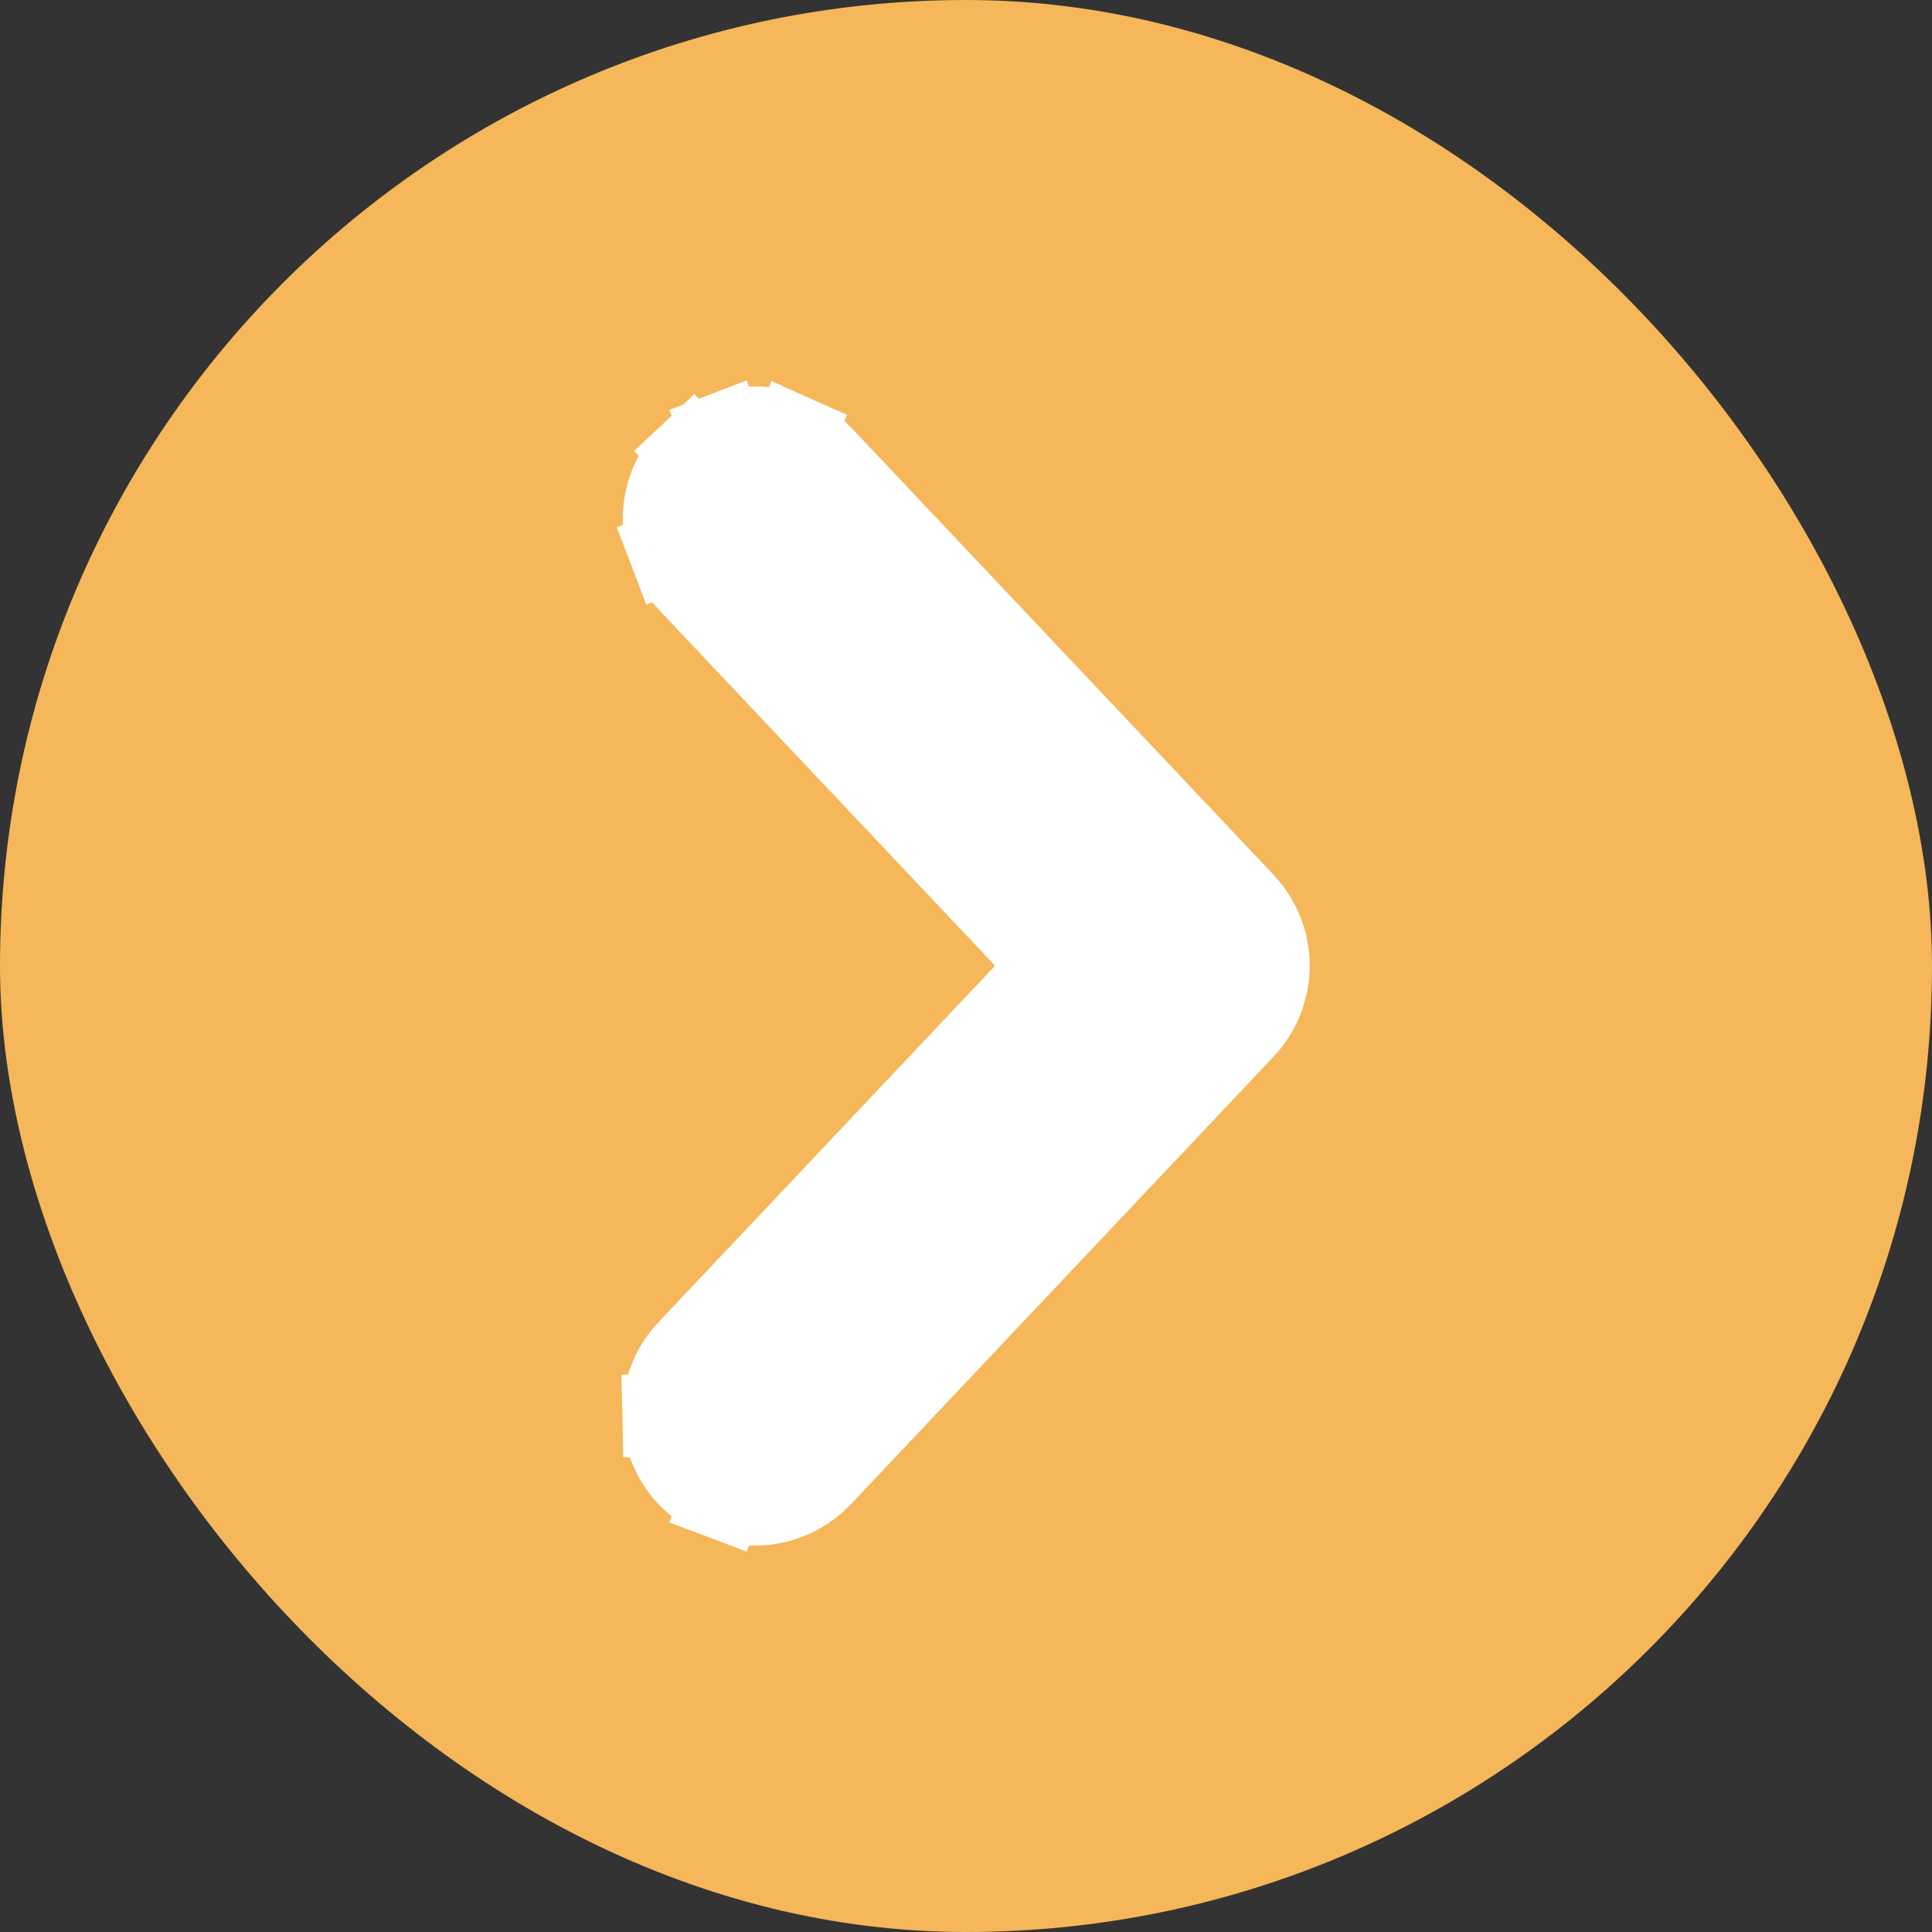
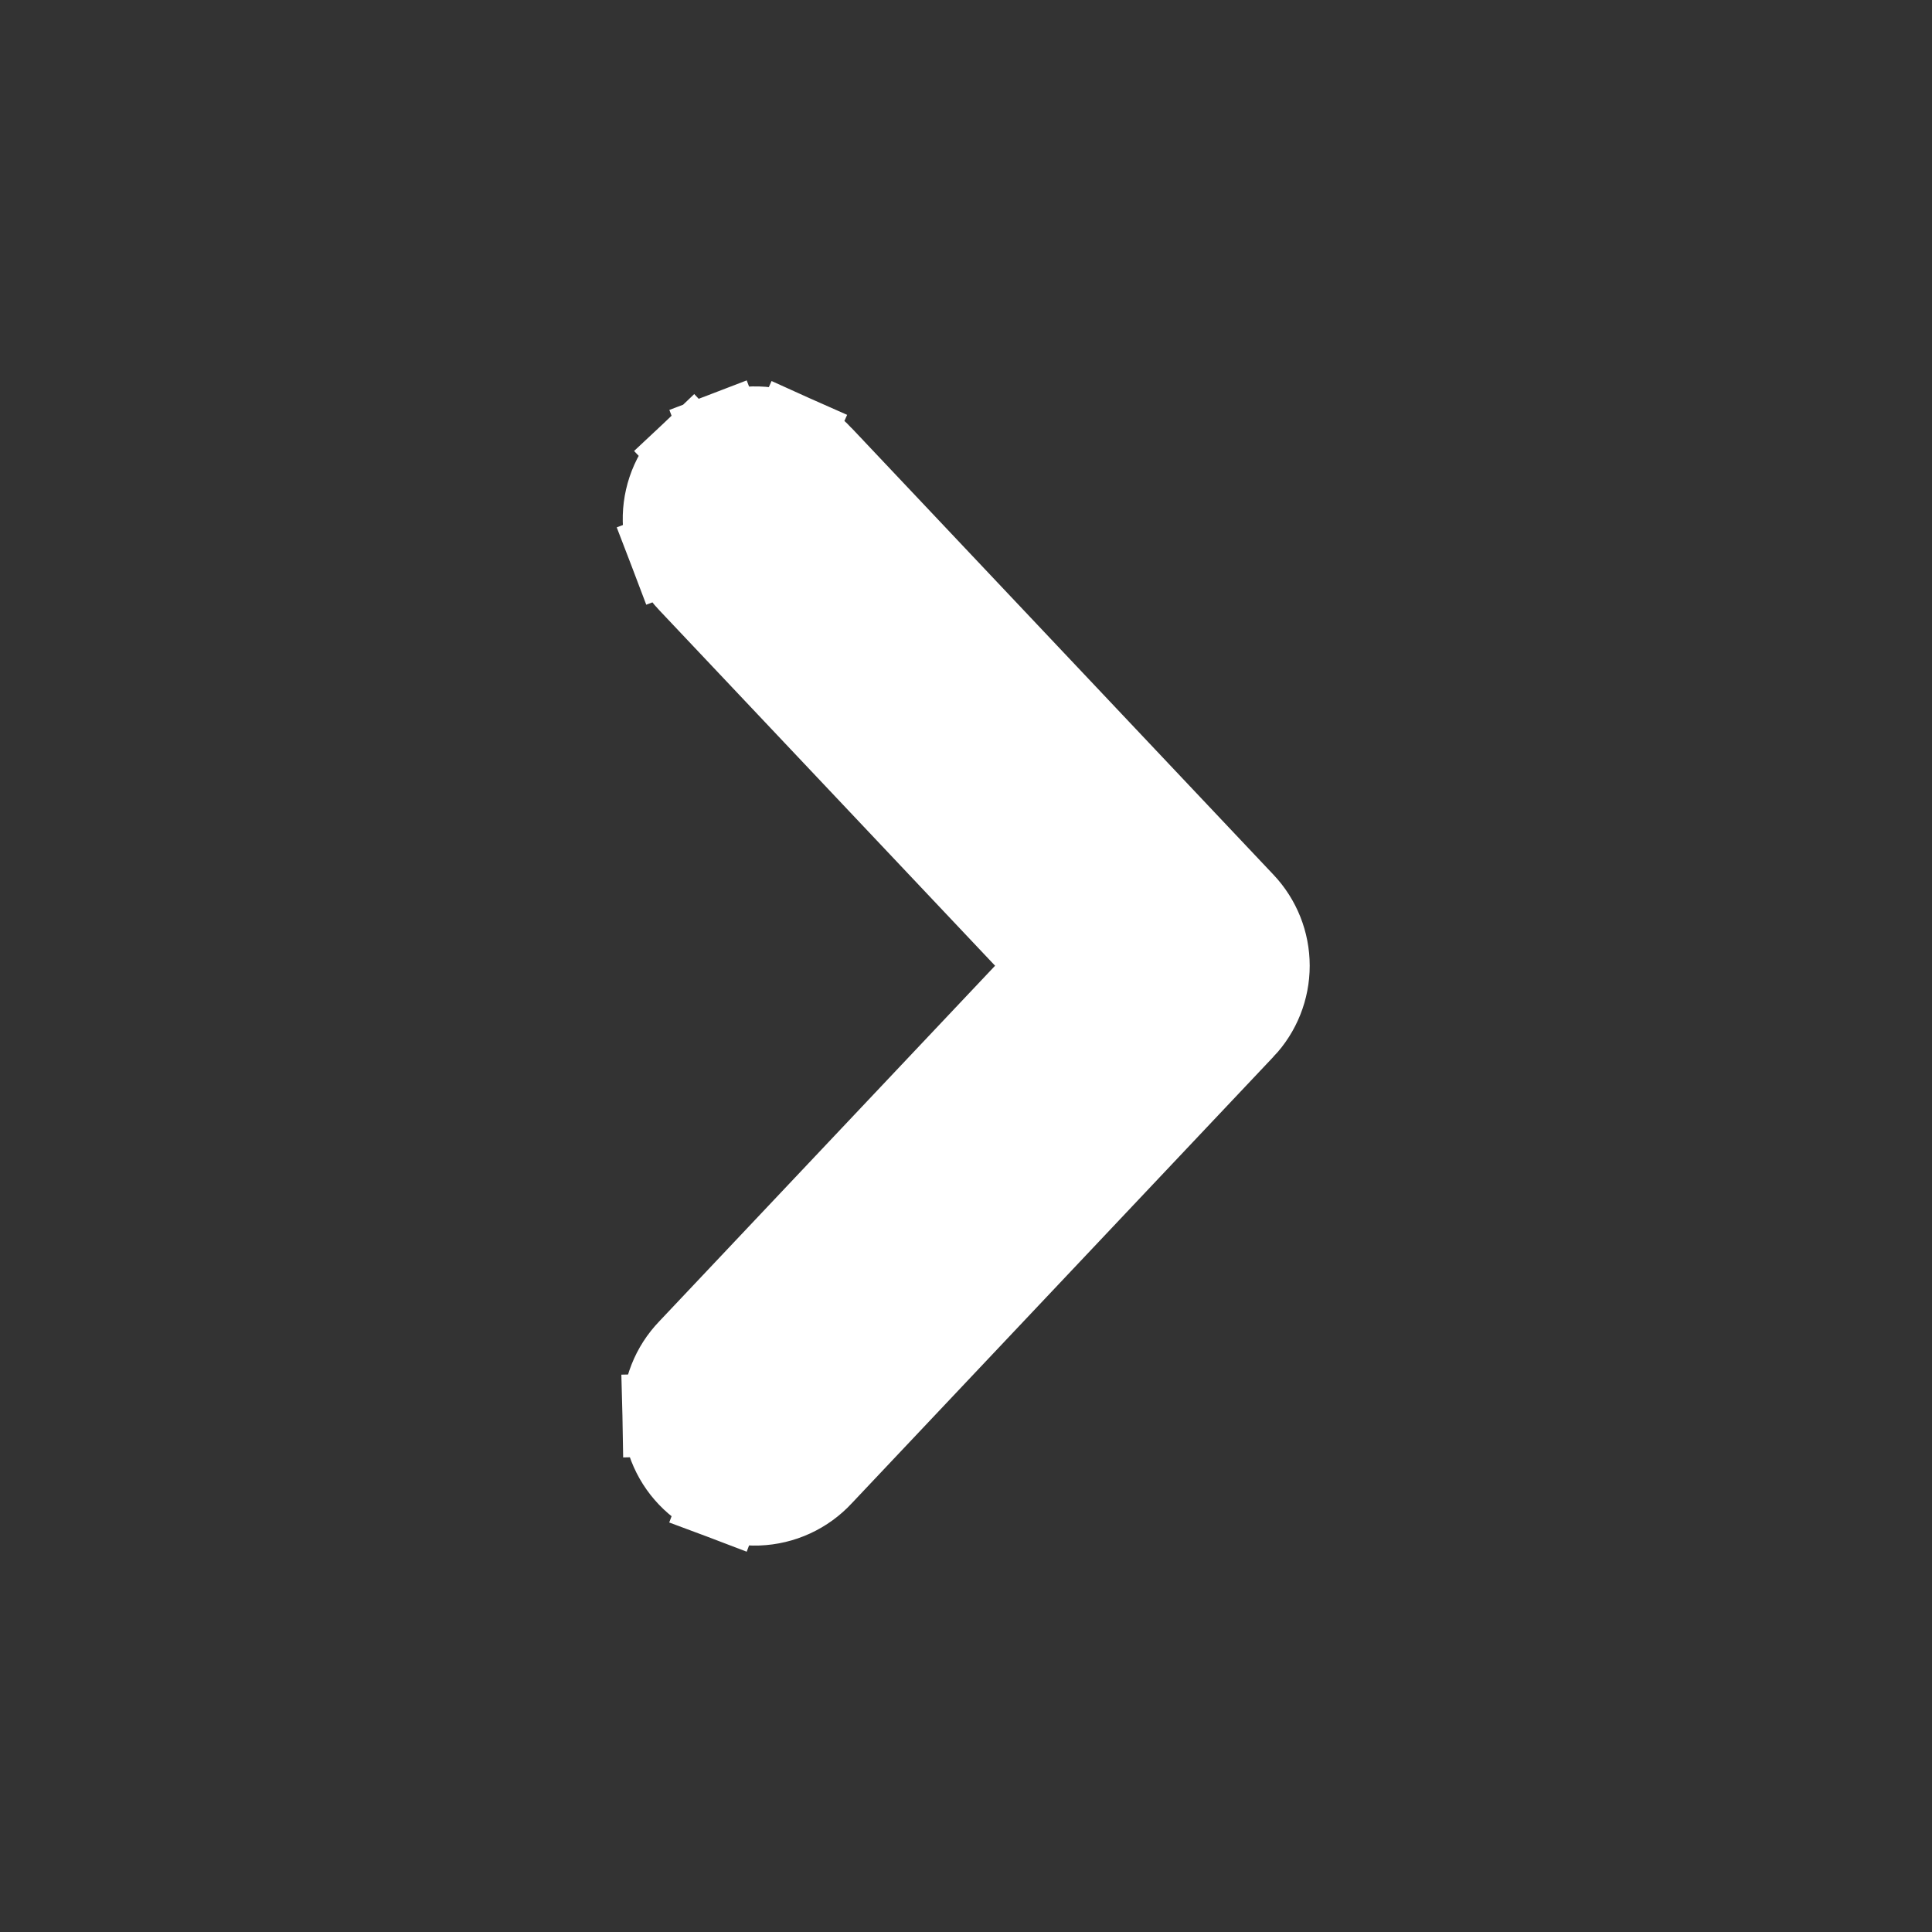
<svg xmlns="http://www.w3.org/2000/svg" width="70" height="70" viewBox="0 0 70 70" fill="none">
  <rect x="0" y="0" width="70" height="70" fill="#333333" stroke="none" />
-   <rect width="70" height="70" rx="35" fill="#F5B759" />
  <path d="M24.351 17.451L24.351 17.451C24.528 17.056 24.782 16.699 25.096 16.401L26.127 17.492L25.096 16.401C25.411 16.104 25.782 15.871 26.187 15.717L26.721 17.118L26.187 15.717C26.591 15.562 27.023 15.489 27.456 15.501C27.889 15.514 28.315 15.611 28.711 15.788L28.146 17.05L28.711 15.788C29.106 15.965 29.463 16.218 29.761 16.533L29.761 16.534L45.051 32.724C45.63 33.336 45.953 34.147 45.953 34.99C45.953 35.833 45.631 36.643 45.052 37.256C45.052 37.256 45.052 37.256 45.051 37.256L29.767 53.441C29.473 53.759 29.119 54.016 28.726 54.197C28.329 54.38 27.899 54.482 27.463 54.498C27.026 54.513 26.59 54.442 26.181 54.288L26.711 52.884L26.181 54.288C25.773 54.134 25.398 53.9 25.081 53.6C24.763 53.3 24.508 52.939 24.331 52.54C24.153 52.141 24.057 51.71 24.047 51.273L25.547 51.24L24.047 51.273C24.038 50.836 24.115 50.401 24.275 49.995C24.433 49.592 24.67 49.224 24.97 48.912L38.117 34.99L24.965 21.066C24.964 21.065 24.964 21.065 24.964 21.065C24.667 20.75 24.434 20.38 24.28 19.975L25.675 19.443L24.28 19.975C24.125 19.57 24.052 19.139 24.064 18.706C24.077 18.273 24.174 17.846 24.351 17.451Z" fill="white" stroke="white" stroke-width="3" />
</svg>